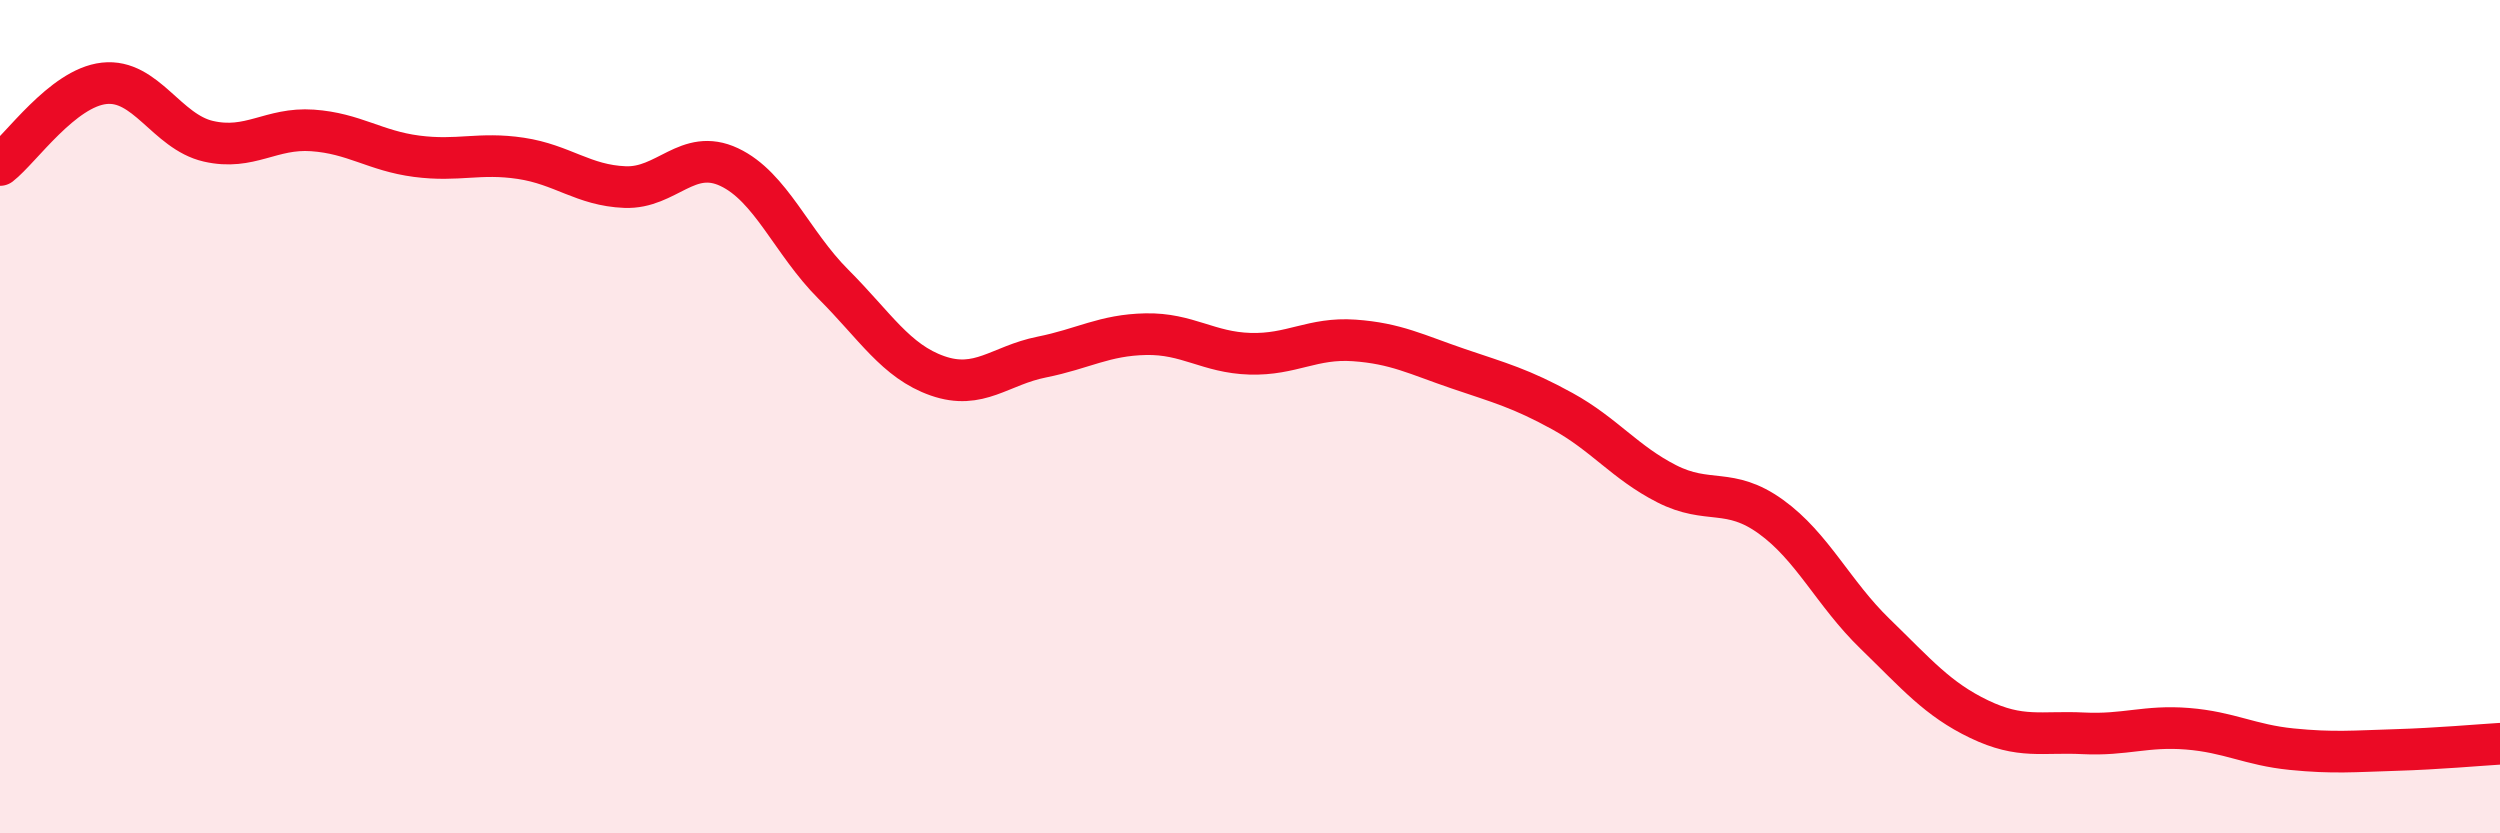
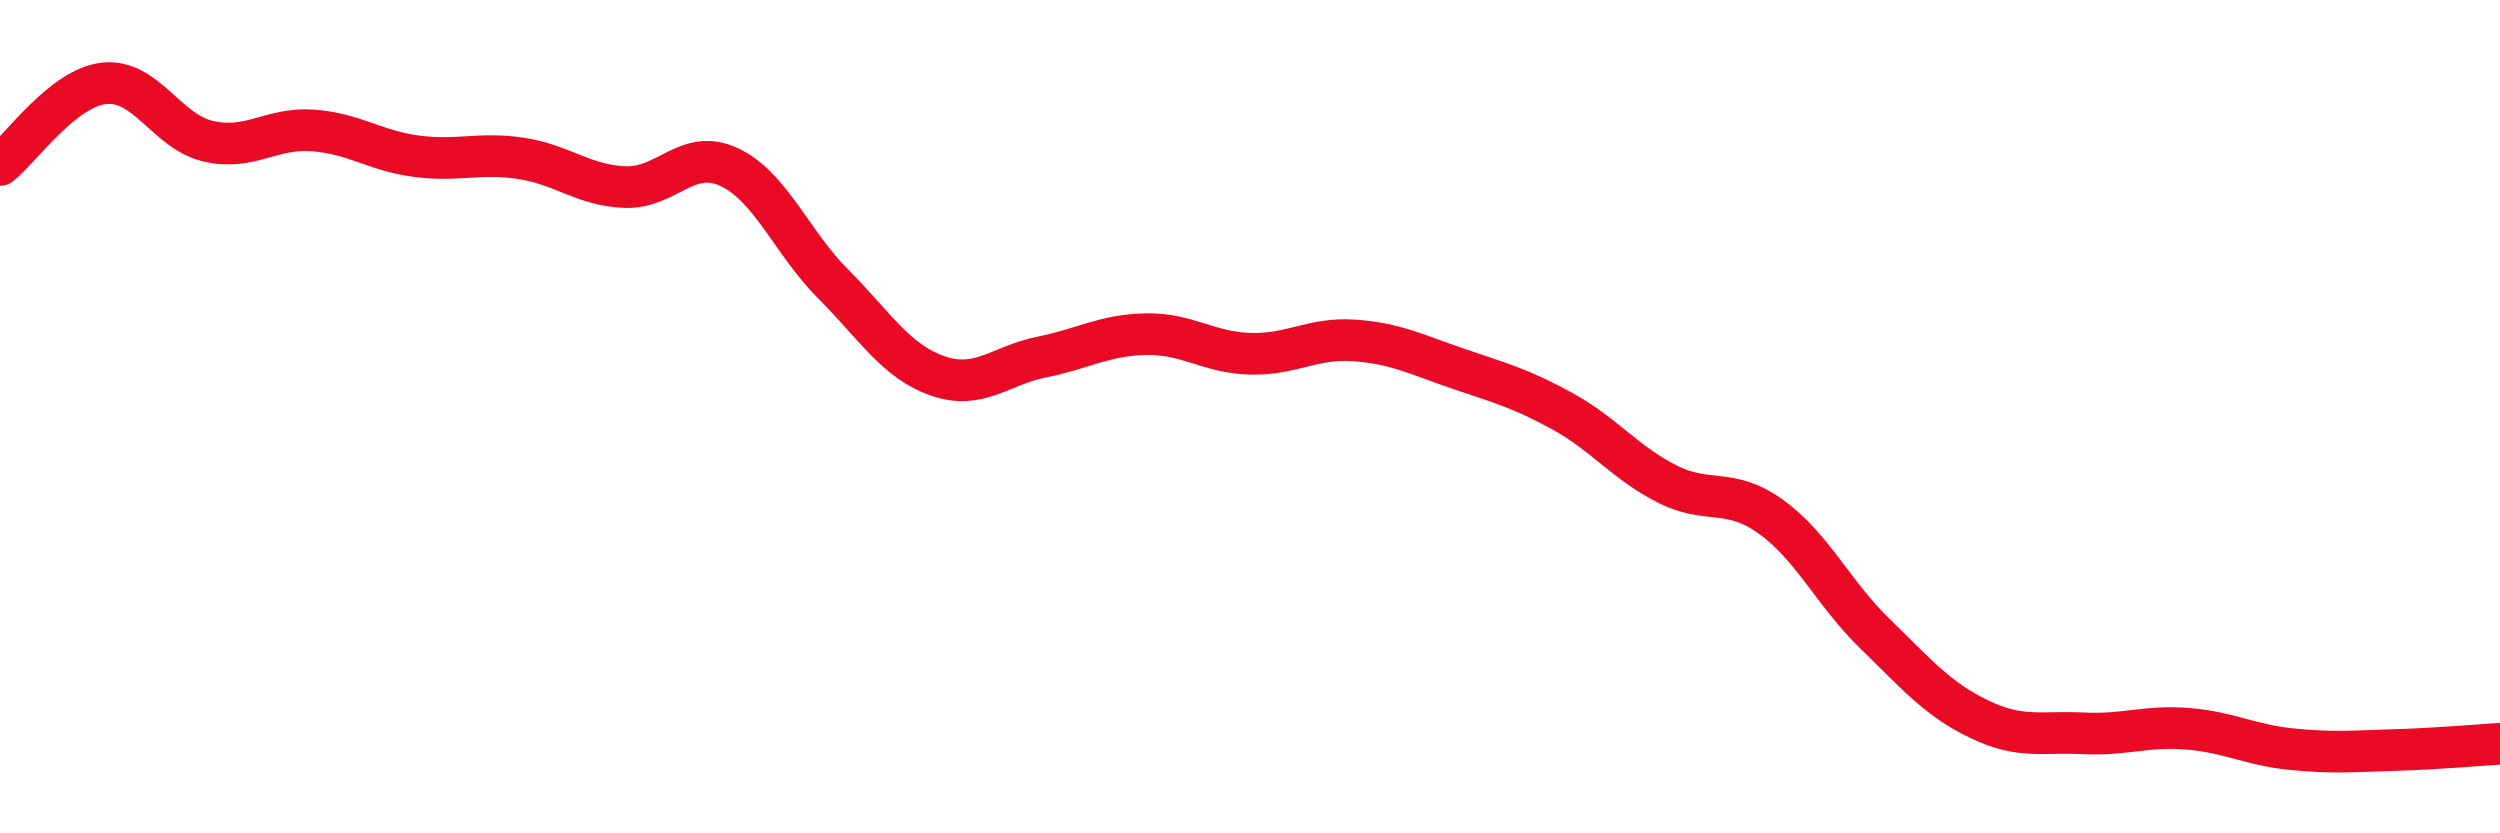
<svg xmlns="http://www.w3.org/2000/svg" width="60" height="20" viewBox="0 0 60 20">
-   <path d="M 0,3.96 C 0.5,3.57 1.5,2.11 2.5,2 C 3.5,1.89 4,3.16 5,3.39 C 6,3.62 6.5,3.06 7.5,3.13 C 8.5,3.2 9,3.62 10,3.75 C 11,3.88 11.5,3.65 12.5,3.8 C 13.5,3.95 14,4.45 15,4.49 C 16,4.53 16.5,3.54 17.5,4.01 C 18.5,4.48 19,5.82 20,6.82 C 21,7.82 21.5,8.67 22.5,9.02 C 23.5,9.37 24,8.77 25,8.57 C 26,8.37 26.5,8.04 27.5,8.02 C 28.5,8 29,8.46 30,8.49 C 31,8.52 31.5,8.1 32.5,8.17 C 33.5,8.24 34,8.51 35,8.85 C 36,9.19 36.5,9.32 37.5,9.87 C 38.5,10.42 39,11.1 40,11.61 C 41,12.12 41.5,11.68 42.5,12.4 C 43.5,13.12 44,14.24 45,15.21 C 46,16.18 46.5,16.78 47.5,17.26 C 48.5,17.74 49,17.55 50,17.6 C 51,17.65 51.5,17.41 52.5,17.49 C 53.5,17.57 54,17.88 55,17.98 C 56,18.08 56.5,18.03 57.5,18 C 58.5,17.97 59.5,17.88 60,17.85L60 20L0 20Z" fill="#EB0A25" opacity="0.1" stroke-linecap="round" stroke-linejoin="round" />
  <path d="M 0,3.96 C 0.5,3.57 1.5,2.11 2.5,2 C 3.5,1.89 4,3.16 5,3.39 C 6,3.62 6.5,3.06 7.5,3.13 C 8.5,3.2 9,3.62 10,3.75 C 11,3.88 11.5,3.65 12.5,3.8 C 13.5,3.95 14,4.45 15,4.49 C 16,4.53 16.5,3.54 17.5,4.01 C 18.5,4.48 19,5.82 20,6.82 C 21,7.82 21.5,8.67 22.5,9.02 C 23.5,9.37 24,8.77 25,8.57 C 26,8.37 26.5,8.04 27.5,8.02 C 28.5,8 29,8.46 30,8.49 C 31,8.52 31.5,8.1 32.5,8.17 C 33.5,8.24 34,8.51 35,8.85 C 36,9.19 36.5,9.32 37.5,9.87 C 38.5,10.42 39,11.1 40,11.61 C 41,12.12 41.5,11.68 42.5,12.4 C 43.5,13.12 44,14.24 45,15.21 C 46,16.18 46.5,16.78 47.5,17.26 C 48.5,17.74 49,17.55 50,17.6 C 51,17.65 51.5,17.41 52.5,17.49 C 53.5,17.57 54,17.88 55,17.98 C 56,18.08 56.5,18.03 57.5,18 C 58.5,17.97 59.5,17.88 60,17.85" stroke="#EB0A25" stroke-width="1" fill="none" stroke-linecap="round" stroke-linejoin="round" />
</svg>